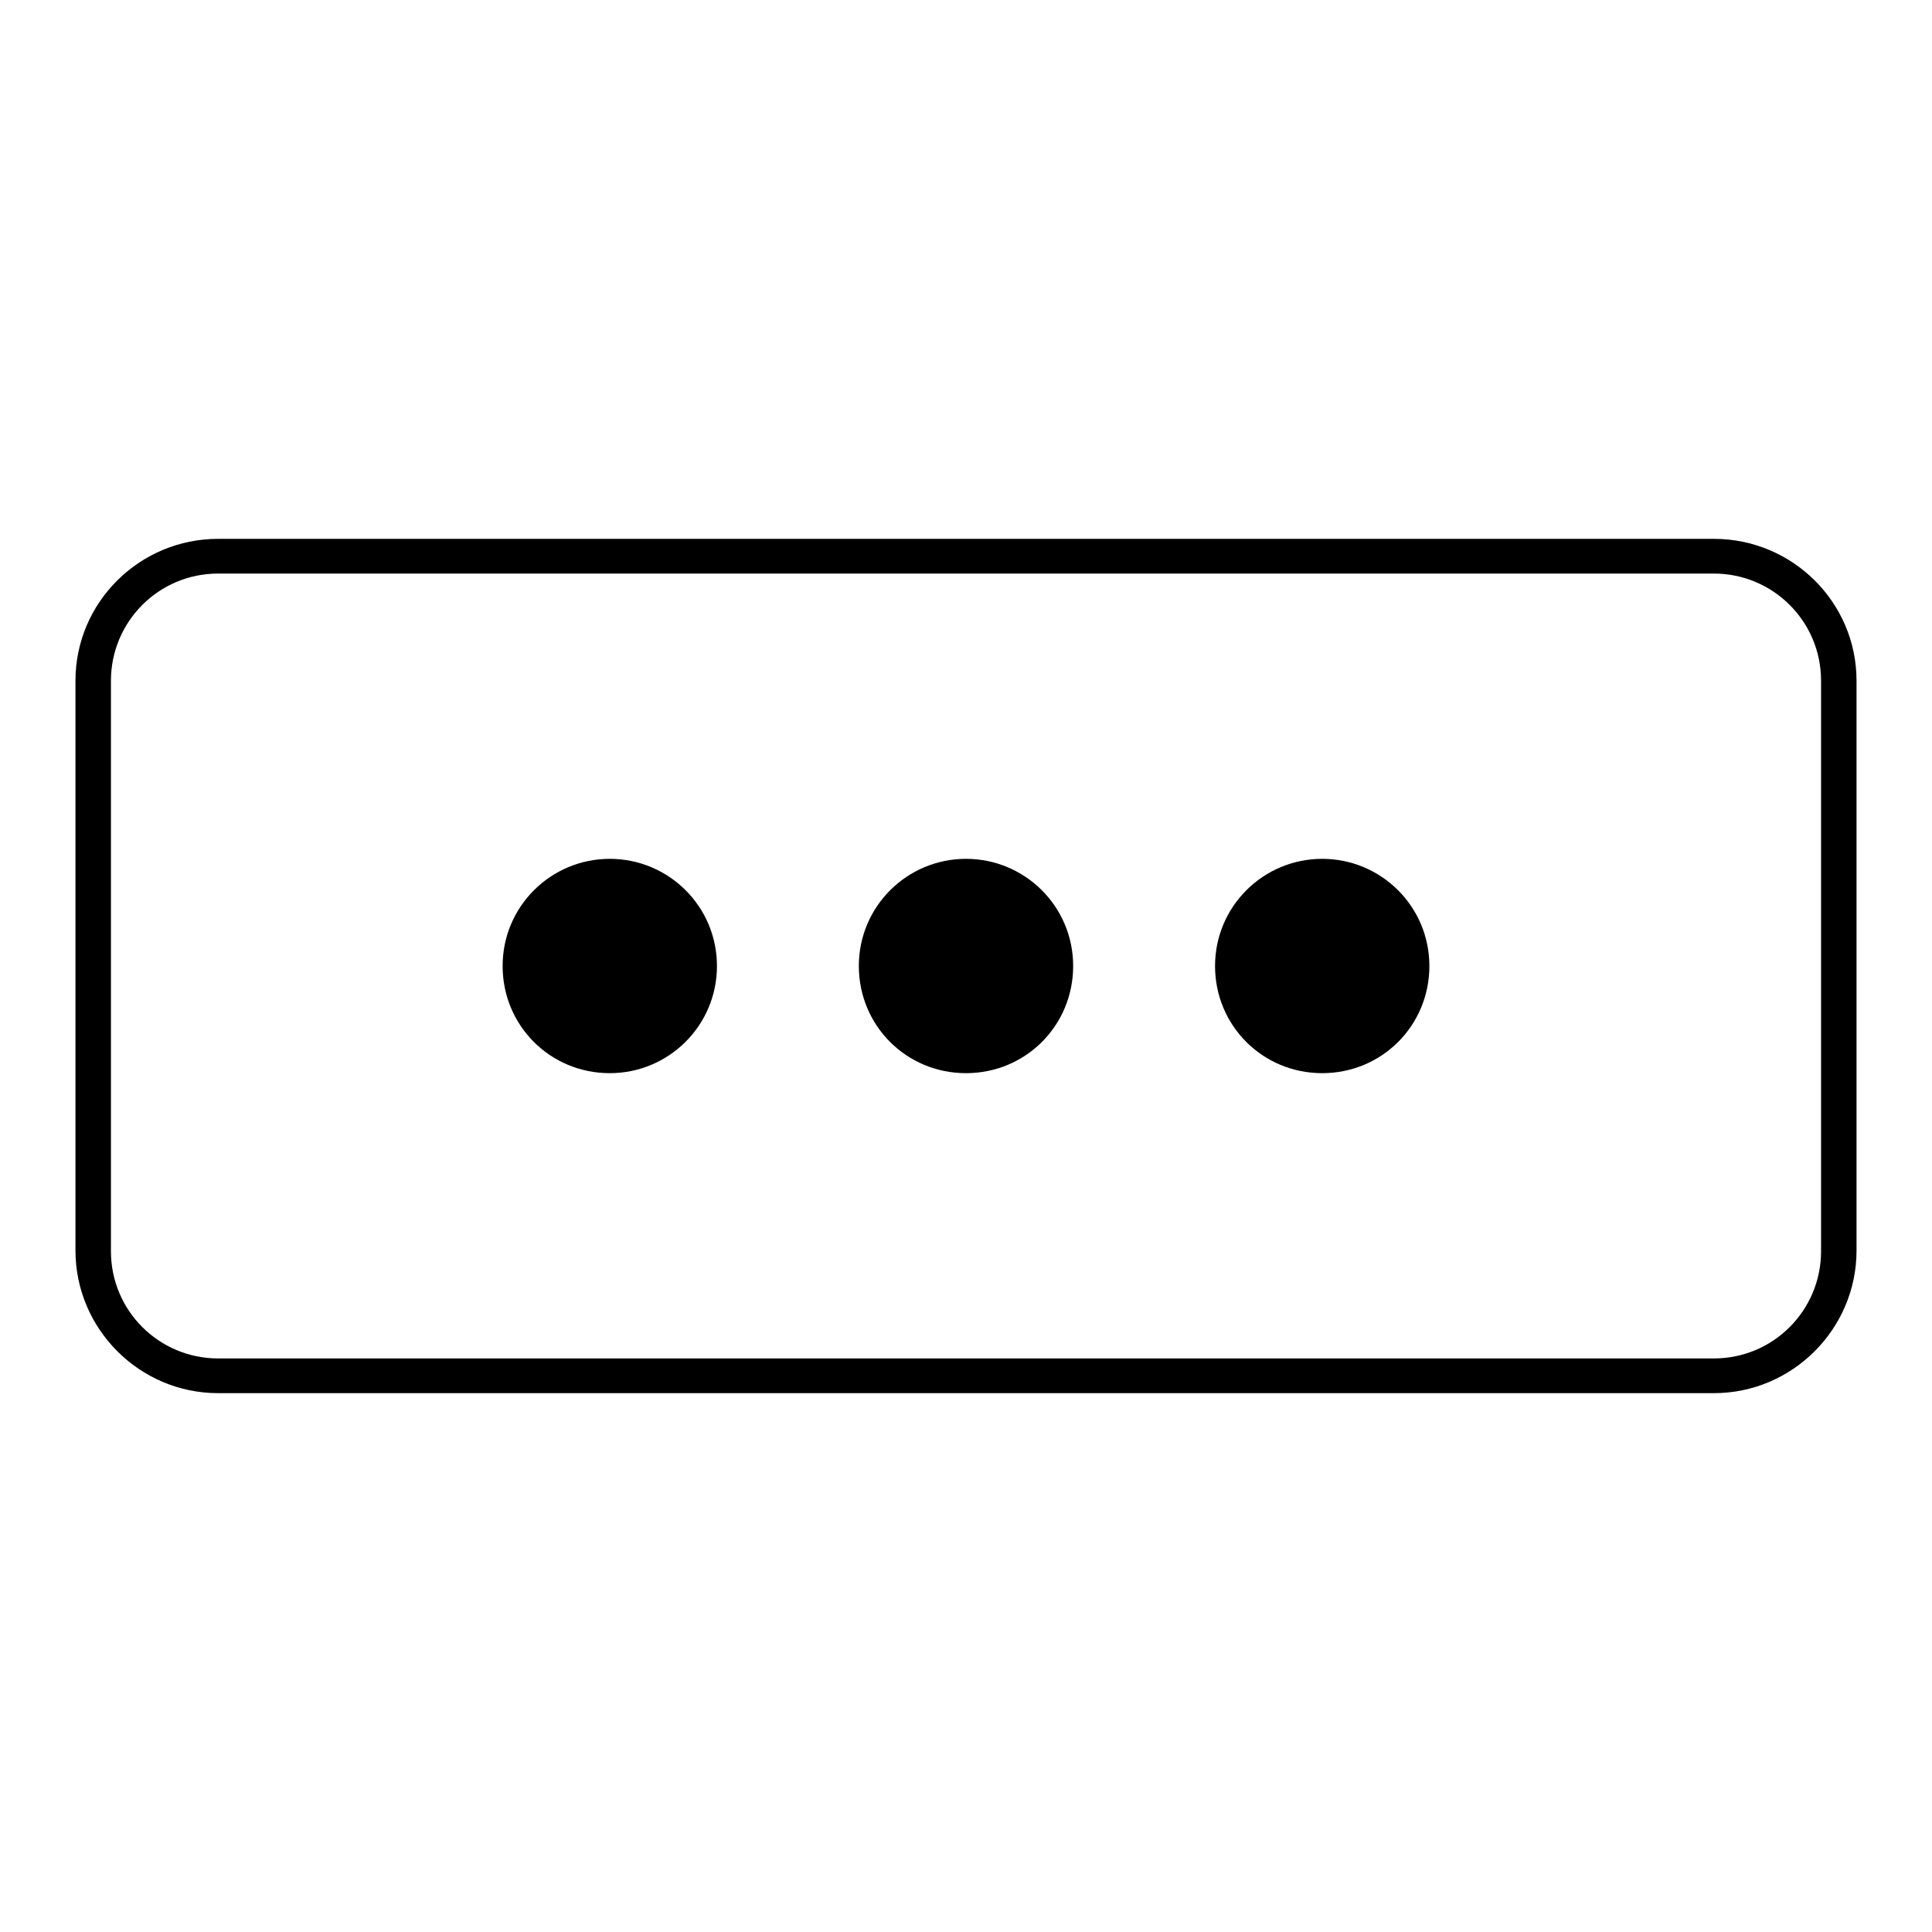
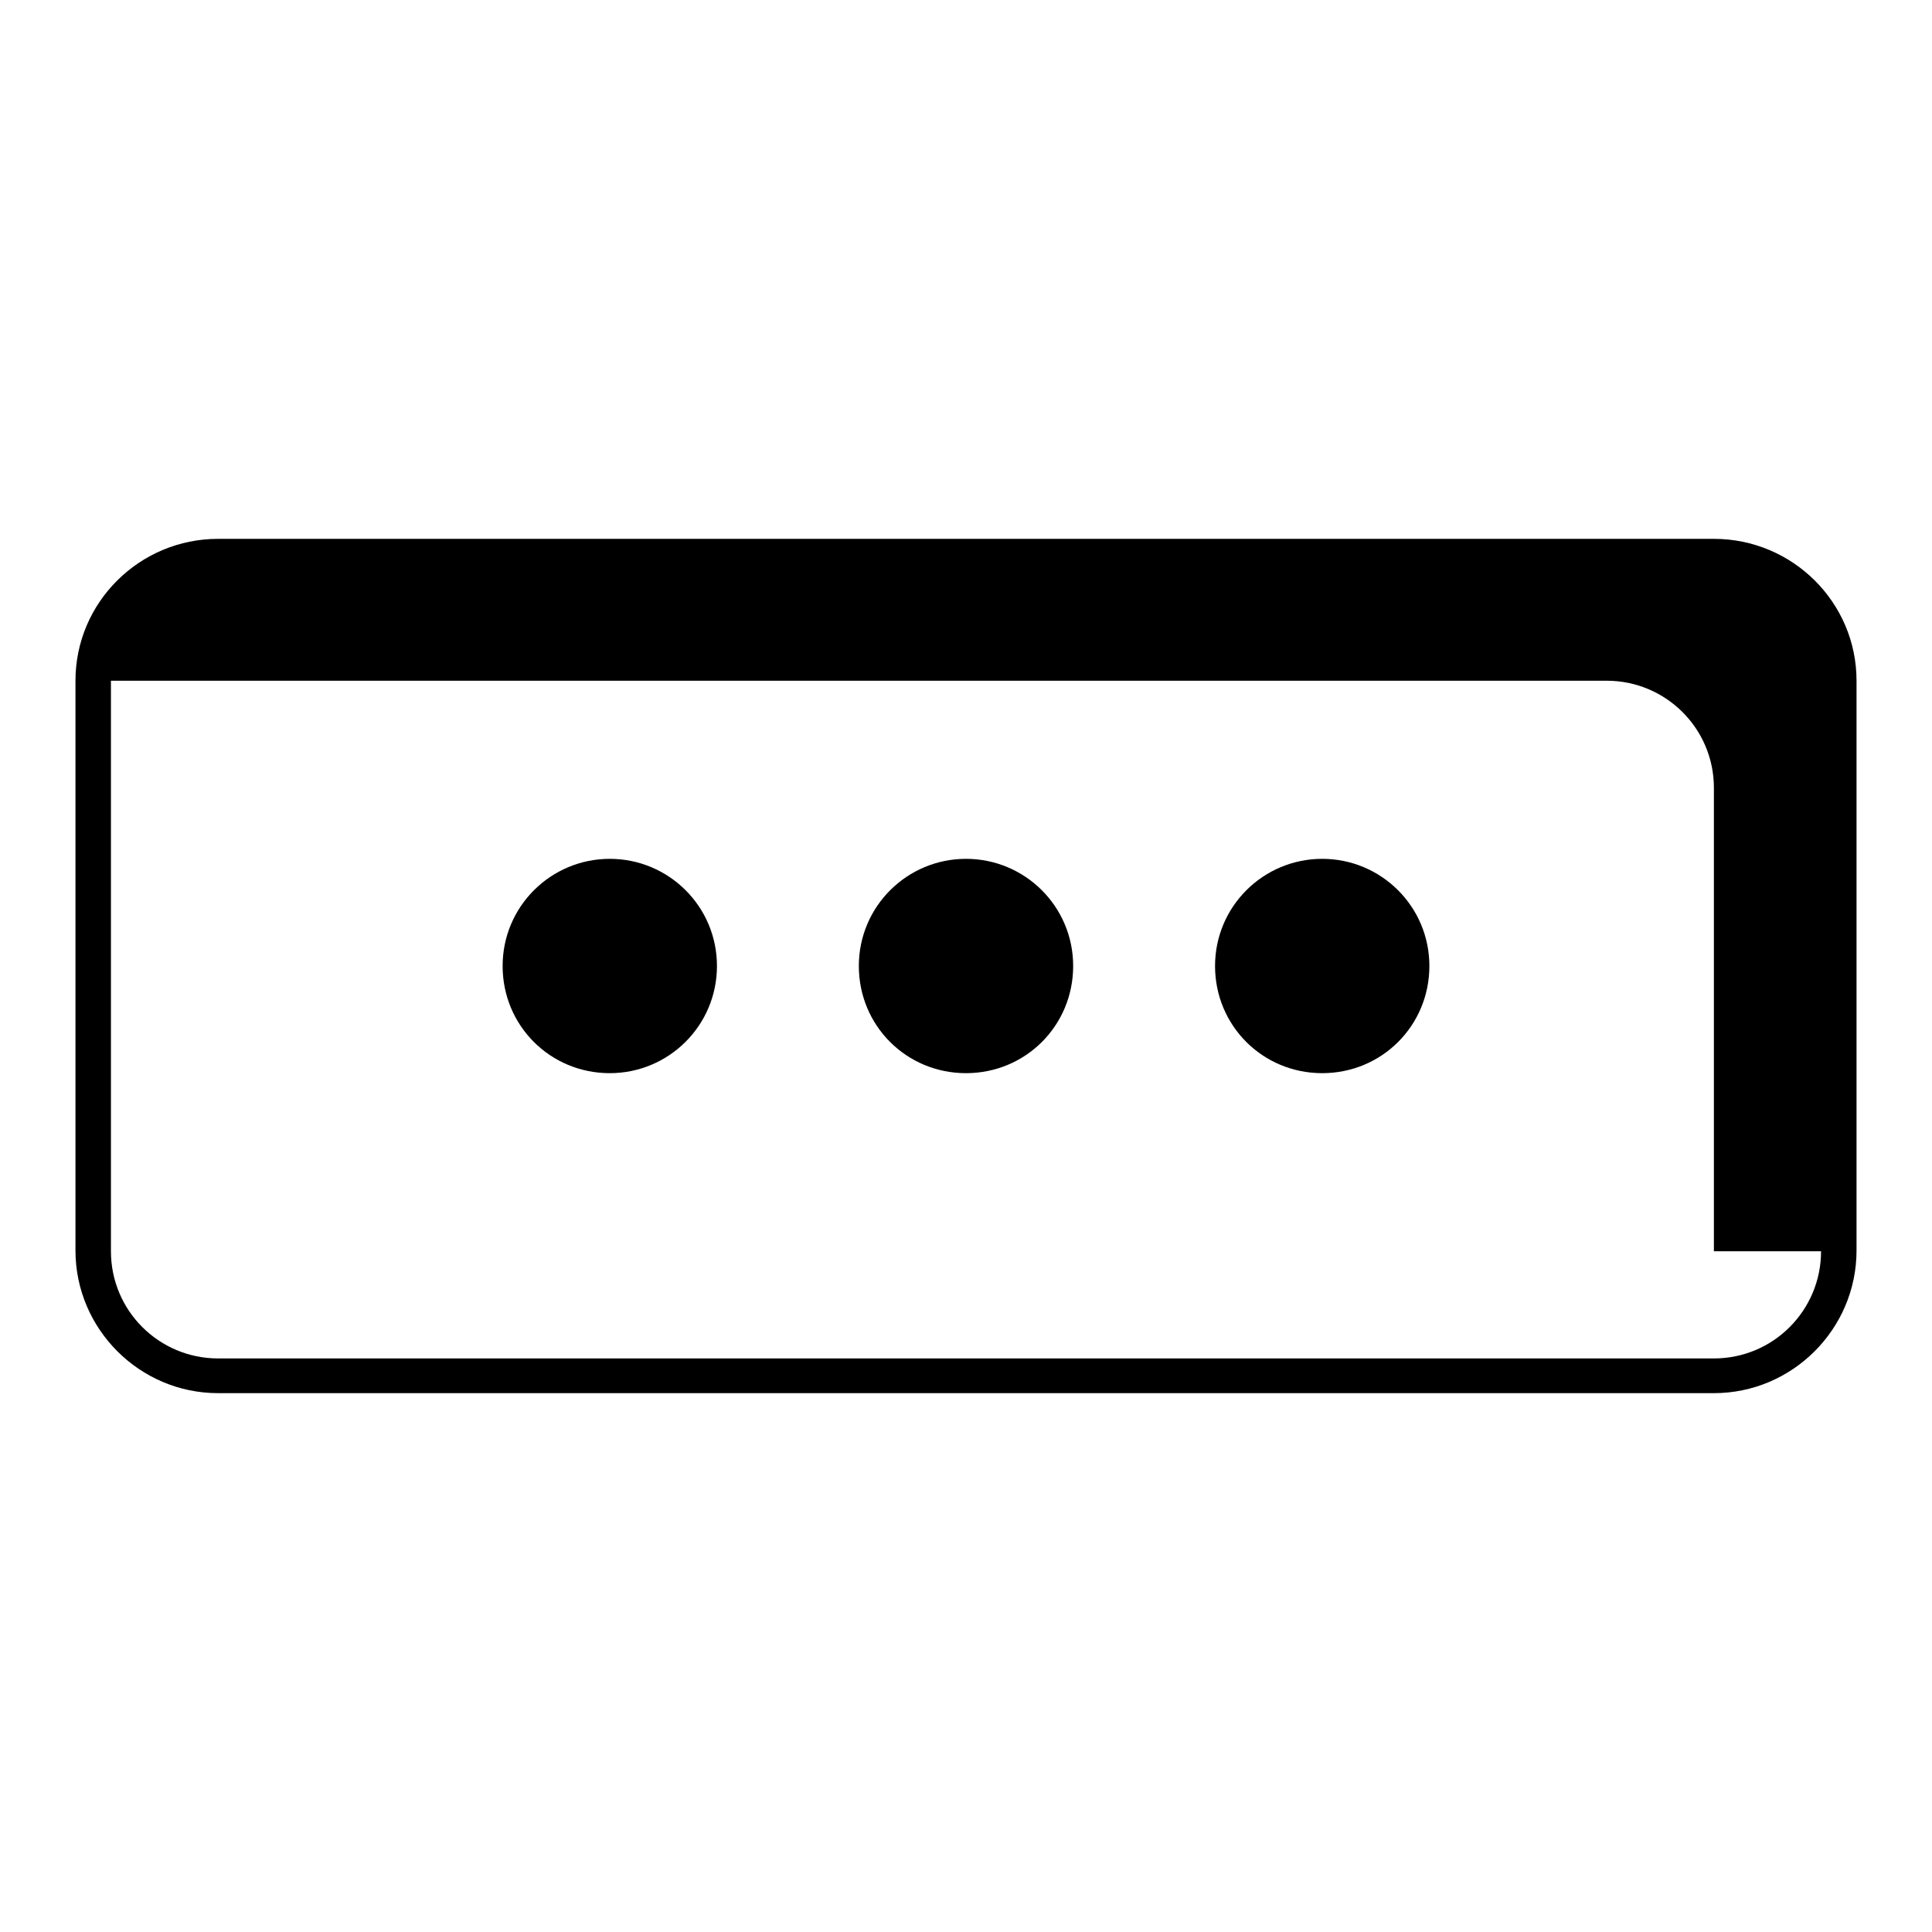
<svg xmlns="http://www.w3.org/2000/svg" version="1.1" x="0px" y="0px" viewBox="0 0 256 256" enable-background="new 0 0 256 256" xml:space="preserve">
  <g>
    <g>
-       <path fill="#000000" d="M80.8,113.8c-7.8,0-14.2,6.3-14.2,14.2s6.3,14.2,14.2,14.2c7.8,0,14.2-6.3,14.2-14.2S88.6,113.8,80.8,113.8z M128,113.8c-7.8,0-14.2,6.3-14.2,14.2s6.3,14.2,14.2,14.2s14.2-6.3,14.2-14.2S135.8,113.8,128,113.8z M227.1,71.4H28.9C18.5,71.4,10,79.8,10,90.2v75.5c0,10.4,8.5,18.9,18.9,18.9h198.2c10.4,0,18.9-8.5,18.9-18.9V90.2C246,79.8,237.5,71.4,227.1,71.4z M241.3,165.8c0,7.8-6.3,14.2-14.2,14.2H28.9c-7.8,0-14.2-6.3-14.2-14.2V90.2c0-7.8,6.3-14.2,14.2-14.2h198.2c7.8,0,14.2,6.3,14.2,14.2V165.8z M175.2,113.8c-7.8,0-14.2,6.3-14.2,14.2s6.3,14.2,14.2,14.2s14.2-6.3,14.2-14.2S183,113.8,175.2,113.8z" />
+       <path fill="#000000" d="M80.8,113.8c-7.8,0-14.2,6.3-14.2,14.2s6.3,14.2,14.2,14.2c7.8,0,14.2-6.3,14.2-14.2S88.6,113.8,80.8,113.8z M128,113.8c-7.8,0-14.2,6.3-14.2,14.2s6.3,14.2,14.2,14.2s14.2-6.3,14.2-14.2S135.8,113.8,128,113.8z M227.1,71.4H28.9C18.5,71.4,10,79.8,10,90.2v75.5c0,10.4,8.5,18.9,18.9,18.9h198.2c10.4,0,18.9-8.5,18.9-18.9V90.2C246,79.8,237.5,71.4,227.1,71.4z M241.3,165.8c0,7.8-6.3,14.2-14.2,14.2H28.9c-7.8,0-14.2-6.3-14.2-14.2V90.2h198.2c7.8,0,14.2,6.3,14.2,14.2V165.8z M175.2,113.8c-7.8,0-14.2,6.3-14.2,14.2s6.3,14.2,14.2,14.2s14.2-6.3,14.2-14.2S183,113.8,175.2,113.8z" />
    </g>
  </g>
</svg>